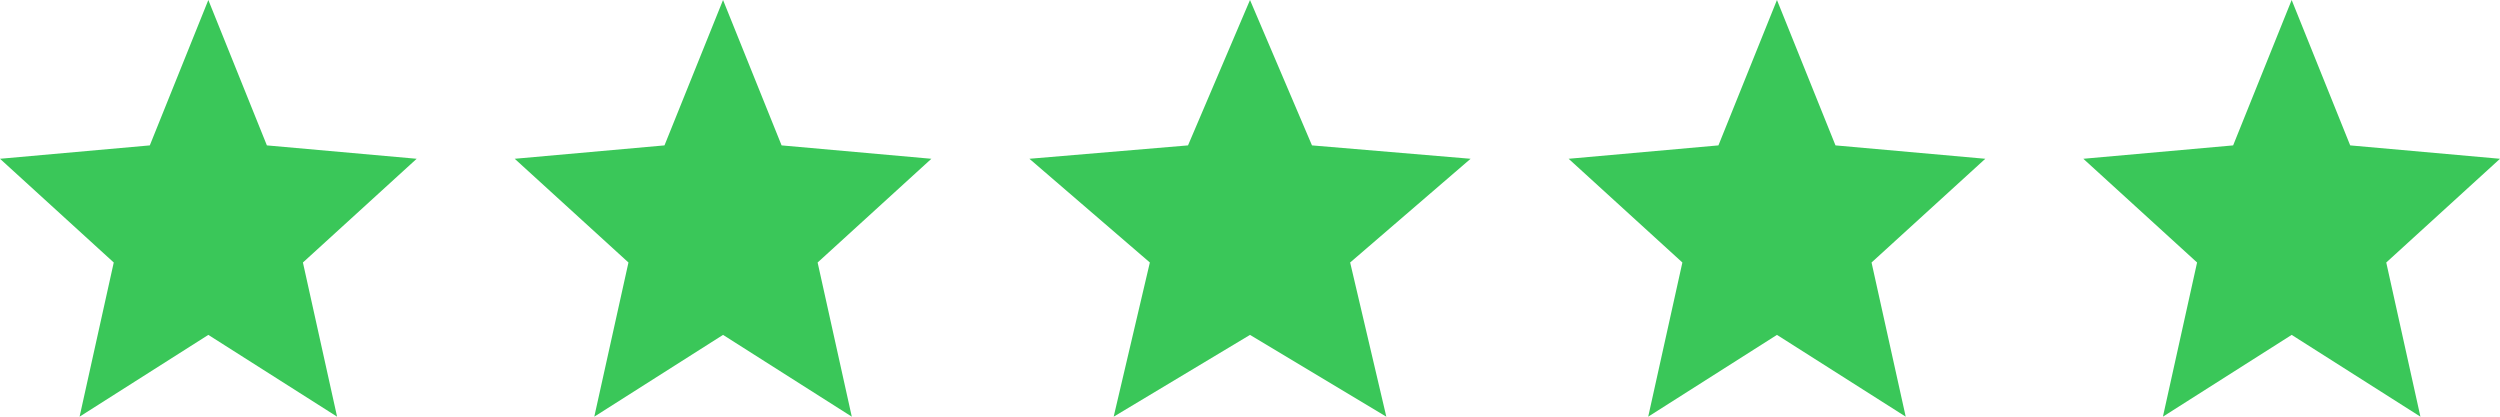
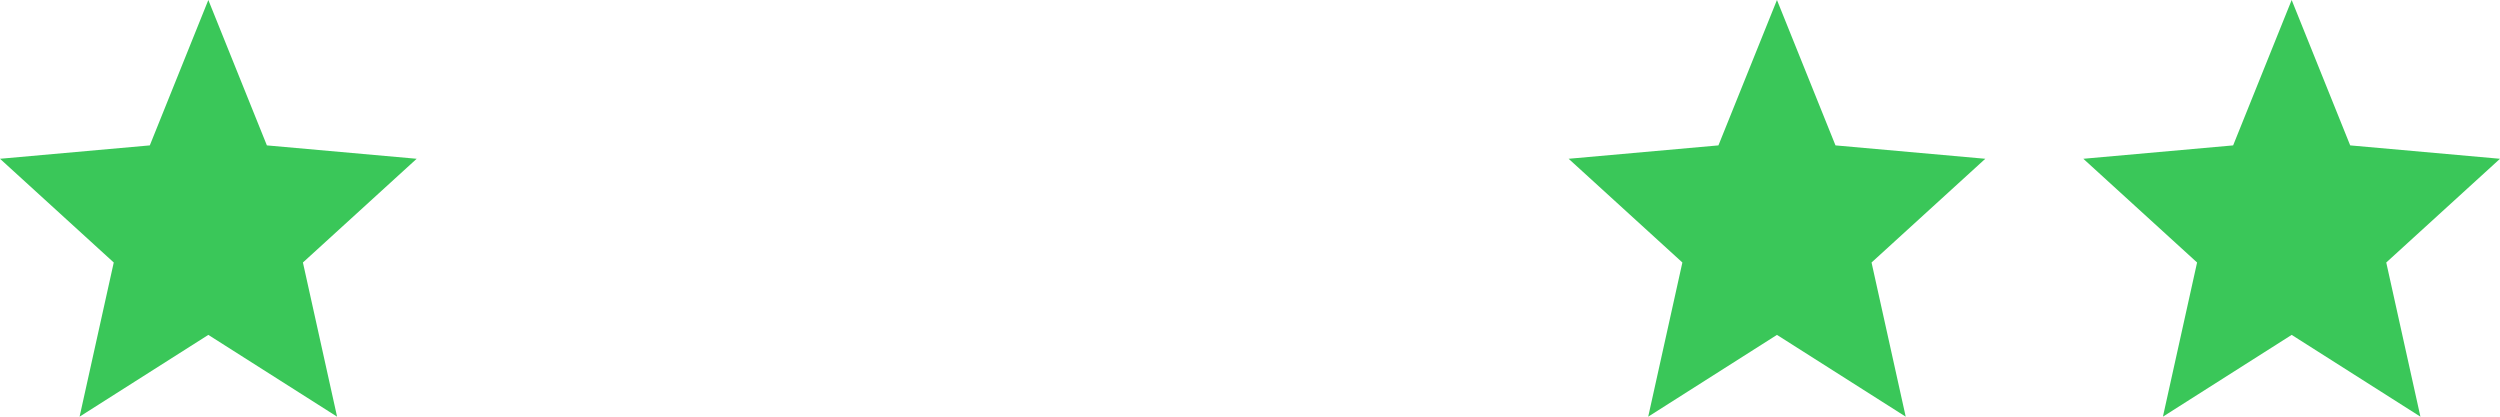
<svg xmlns="http://www.w3.org/2000/svg" width="102" height="17" viewBox="0 0 102 17" fill="none">
  <path d="M8.5 13.663L13.753 17L12.359 10.71L17 6.478L10.889 5.932L8.5 0L6.112 5.932L0 6.478L4.641 10.71L3.247 17L8.5 13.663Z" fill="#3AC759" />
-   <path d="M29.5 13.663L34.753 17L33.359 10.71L38 6.478L31.889 5.932L29.5 0L27.111 5.932L21 6.478L25.641 10.71L24.247 17L29.5 13.663Z" fill="#3AC759" />
-   <path d="M51 13.663L56.562 17L55.086 10.71L60 6.478L53.529 5.932L51 0L48.471 5.932L42 6.478L46.914 10.71L45.438 17L51 13.663Z" fill="#3AC759" />
  <path d="M72.5 13.663L77.753 17L76.359 10.71L81 6.478L74.888 5.932L72.5 0L70.112 5.932L64 6.478L68.641 10.71L67.247 17L72.5 13.663Z" fill="#3AC759" />
  <path d="M93.5 13.663L98.753 17L97.359 10.71L102 6.478L95.888 5.932L93.5 0L91.112 5.932L85 6.478L89.641 10.71L88.247 17L93.5 13.663Z" fill="#3AC759" />
</svg>